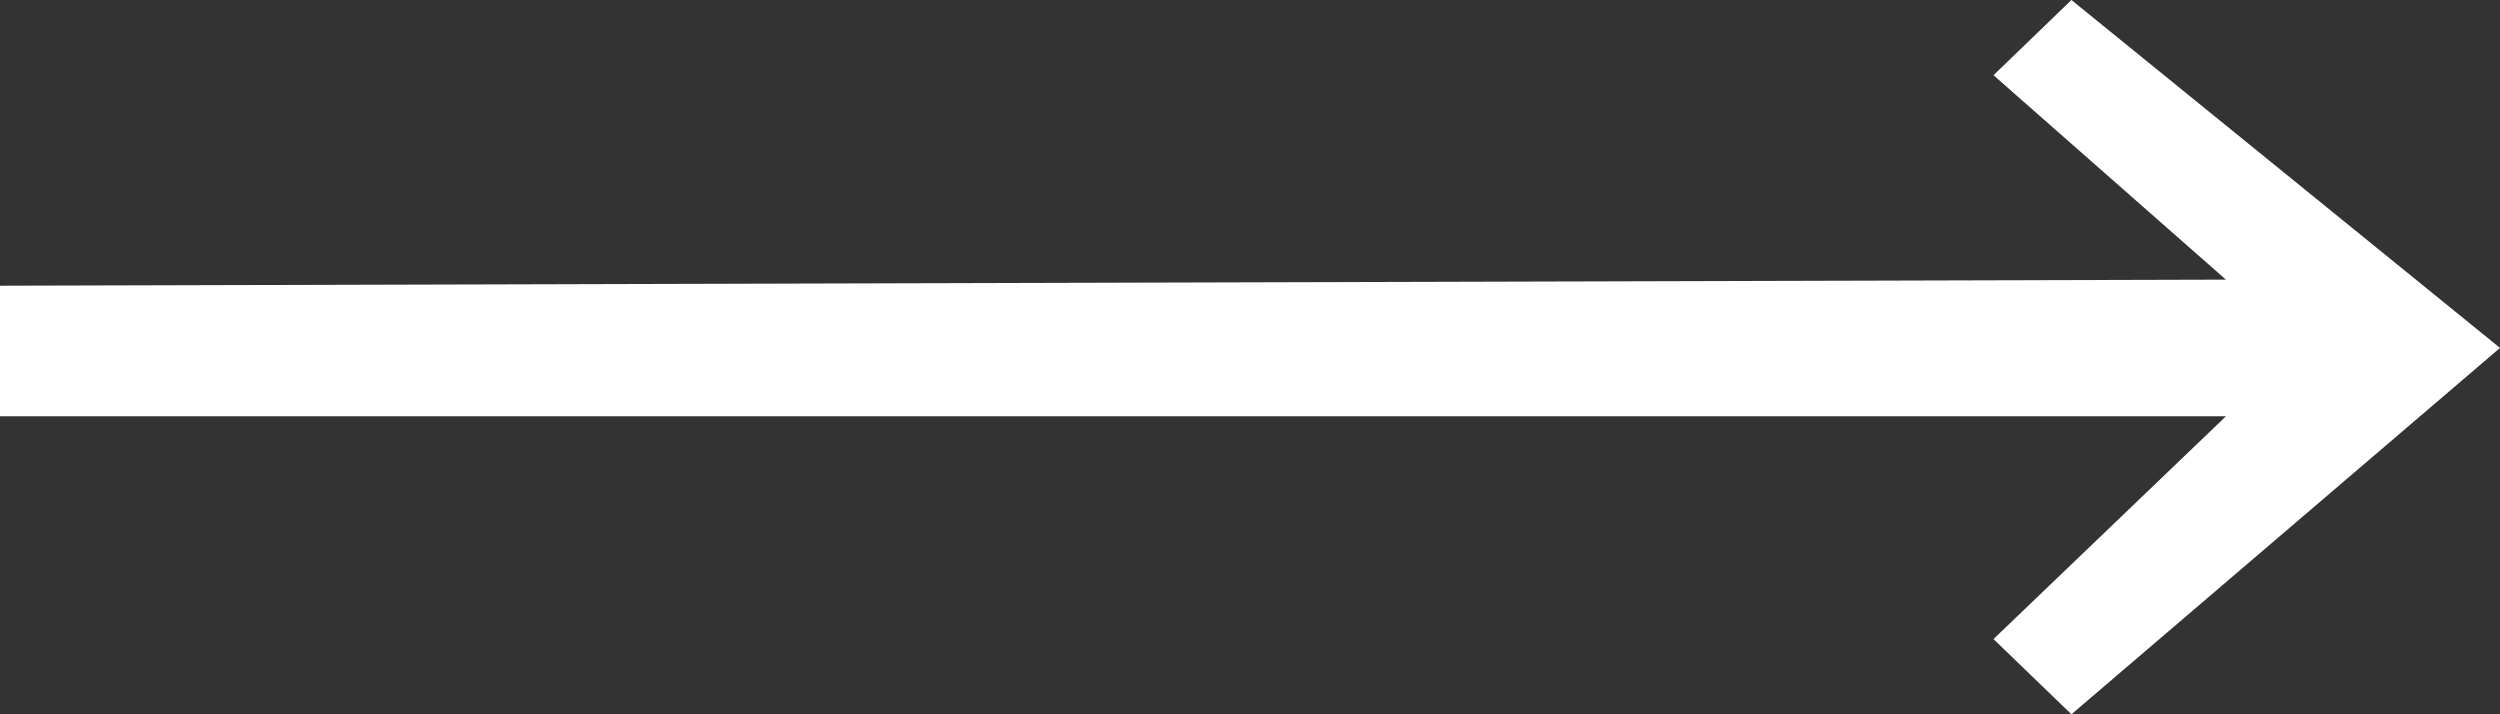
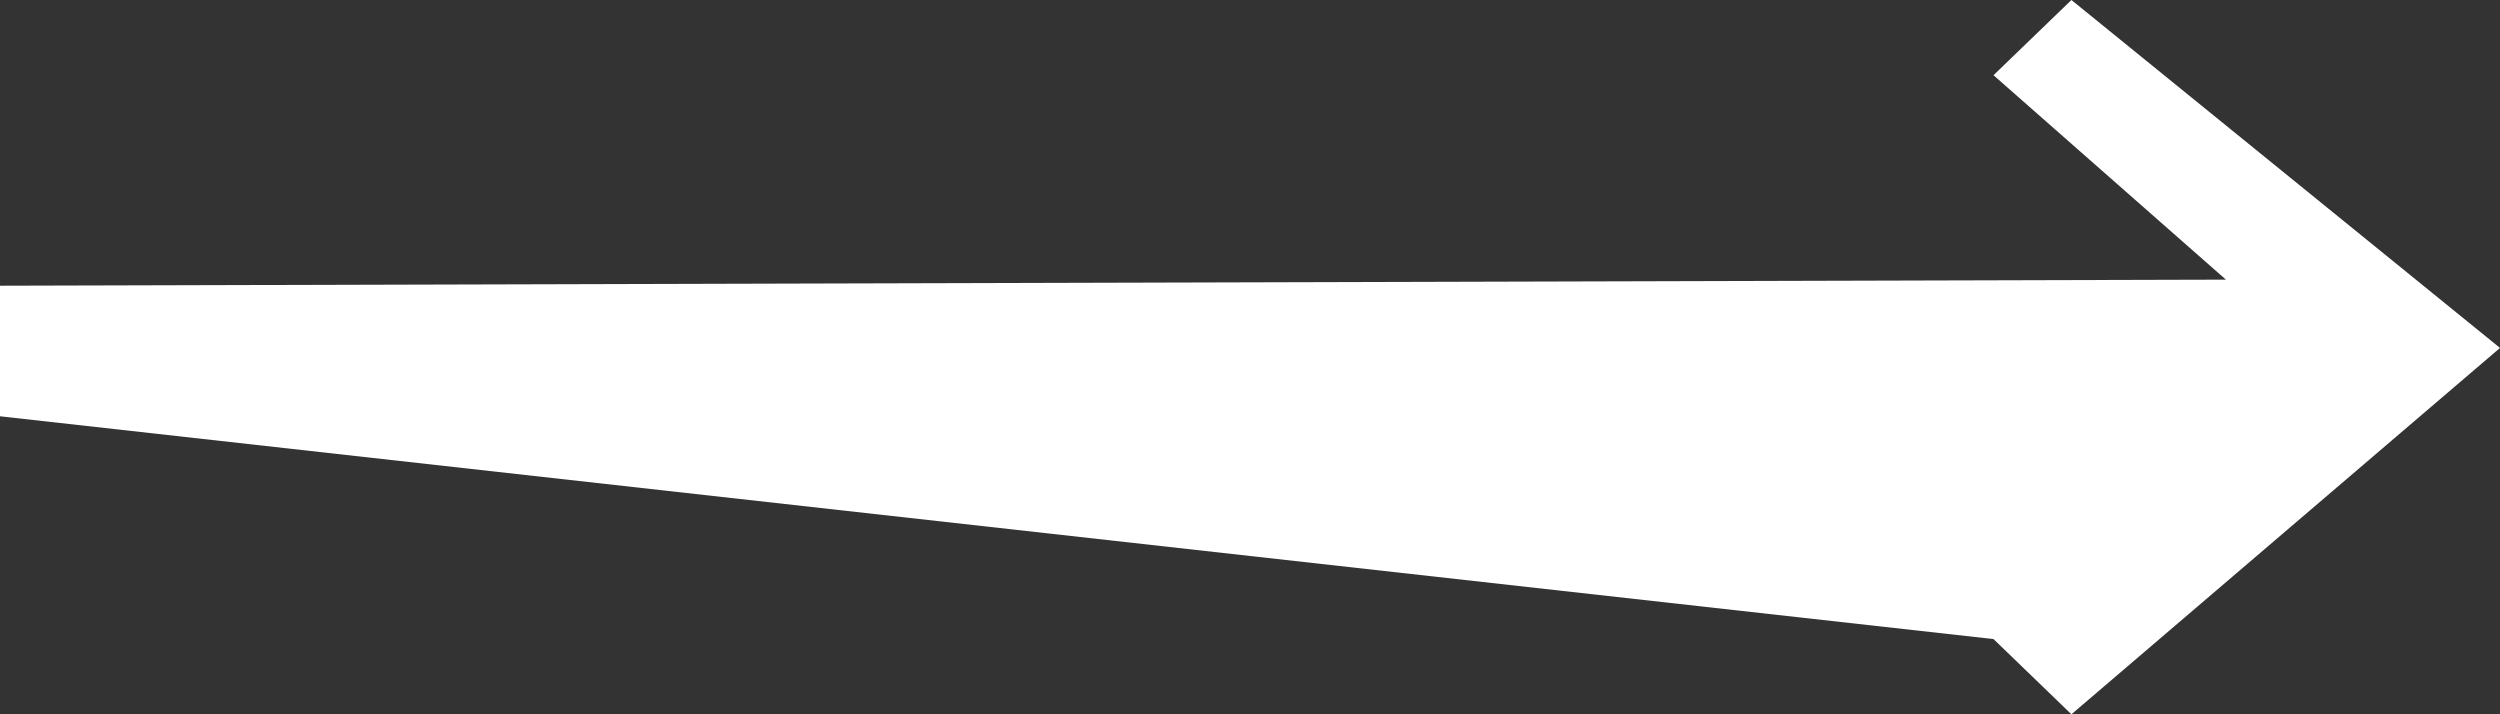
<svg xmlns="http://www.w3.org/2000/svg" width="35" height="10" viewBox="0 0 35 10" fill="none">
  <rect x="0" y="0" width="35" height="10" fill="#333333" stroke="none" />
-   <path d="M29 0L27.909 1.053L31.163 3.915L0 4L0 5.828L31.163 5.828L27.909 8.947L29 10L35 4.871L29 0Z" fill="white" />
+   <path d="M29 0L27.909 1.053L31.163 3.915L0 4L0 5.828L27.909 8.947L29 10L35 4.871L29 0Z" fill="white" />
</svg>